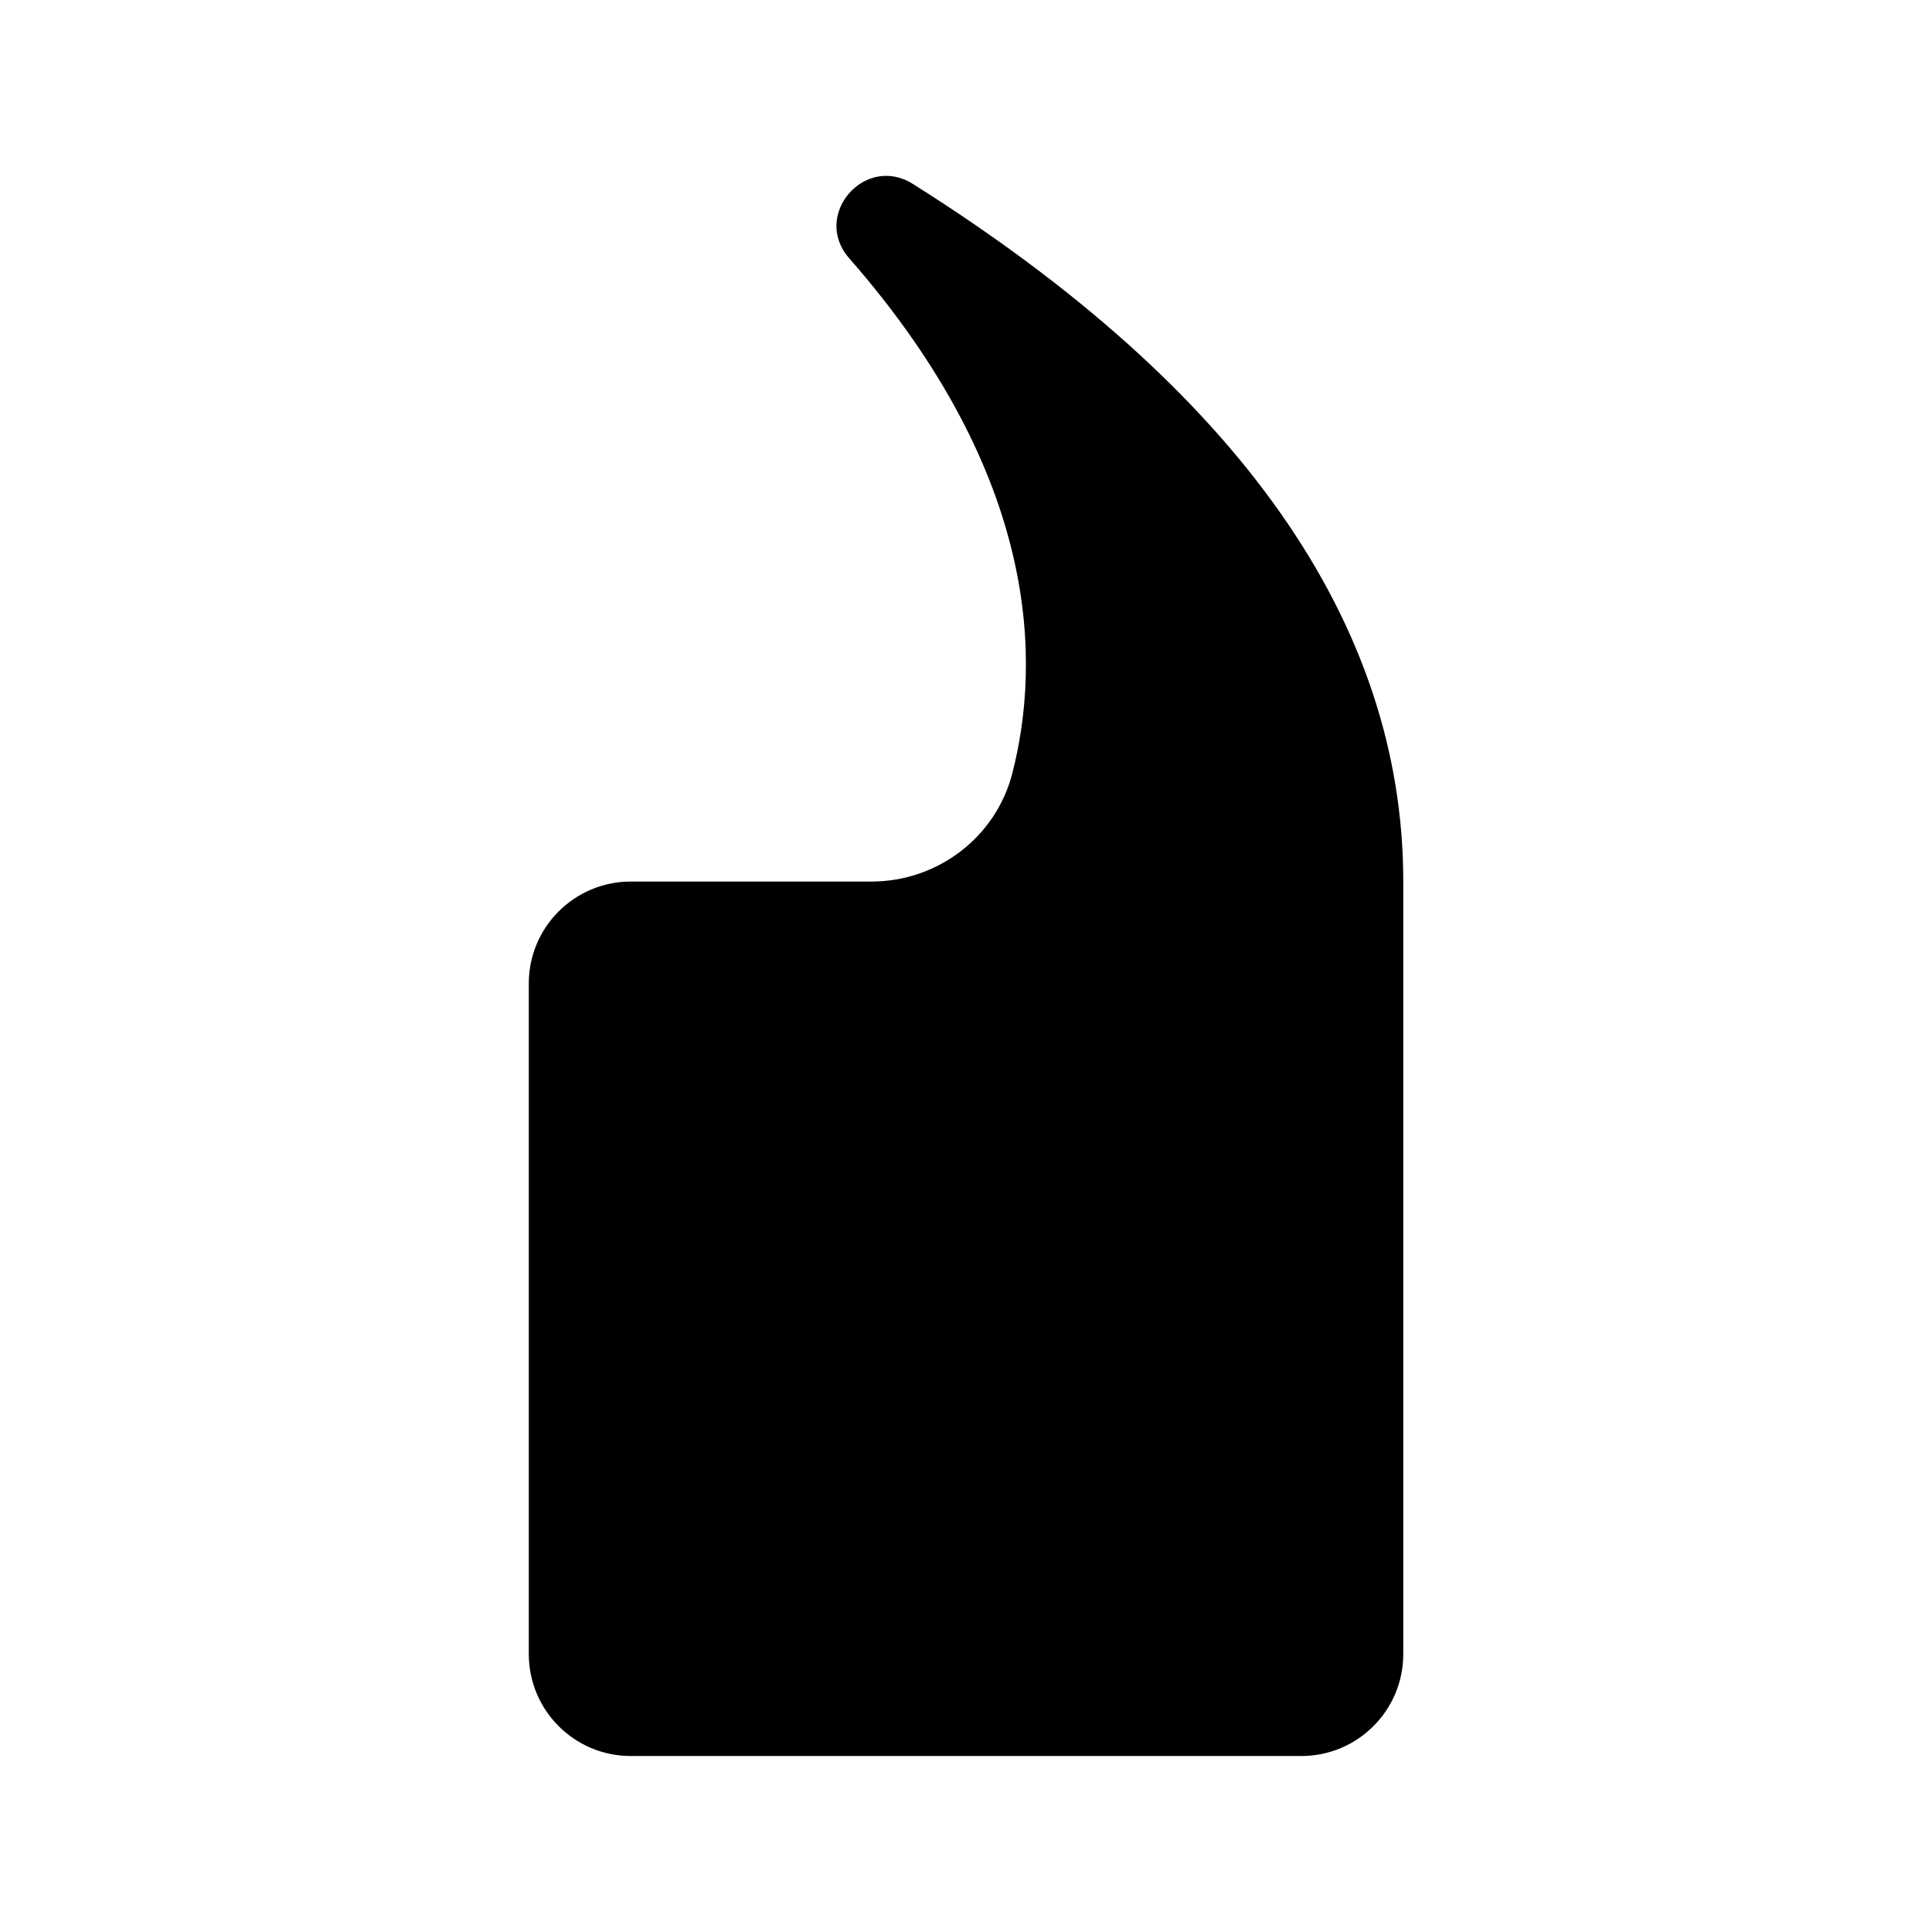
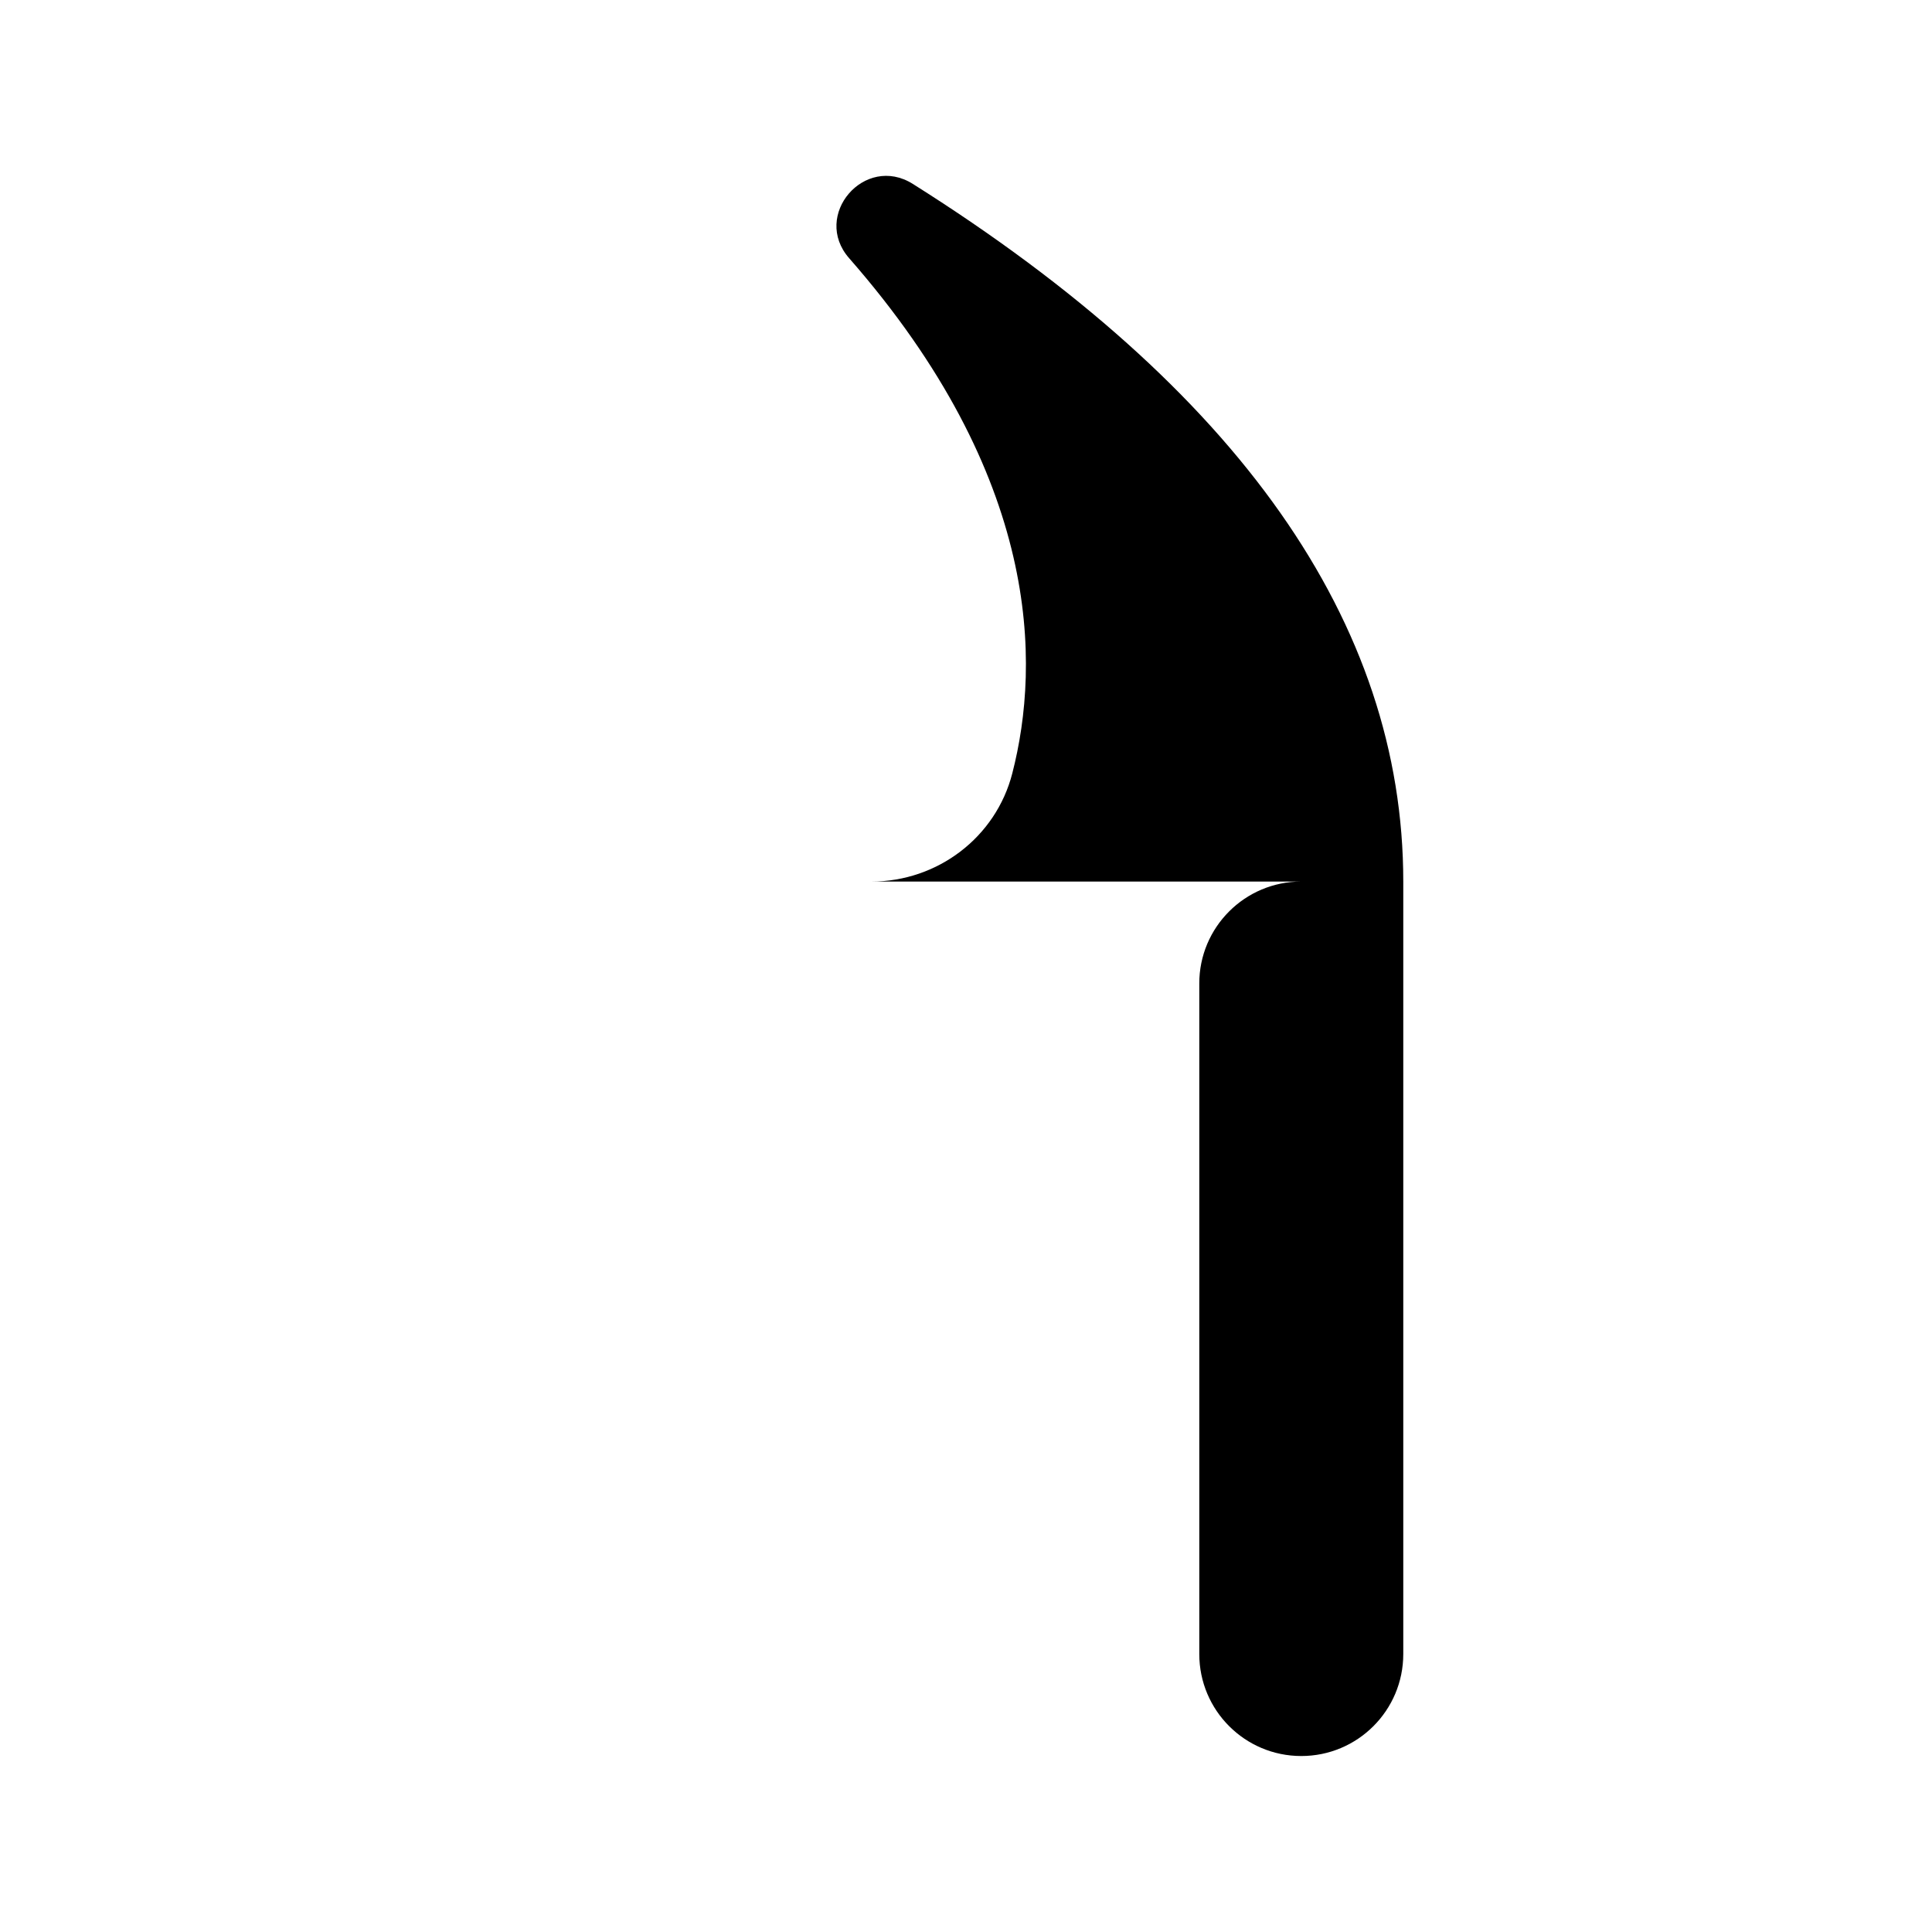
<svg xmlns="http://www.w3.org/2000/svg" viewBox="0 0 240 240" fill="#000000">
-   <path transform="translate(240,0) scale(-1,1)" d="M161.65 109.51h-29.9c-8.21 0-15.46-5.49-17.5-13.44-3.53-13.71-3.56-36.8 20.27-64 4.66-5.32-1.93-12.99-7.92-9.22-40.46 25.48-60.92 54.53-60.92 86.66v95.96c0 7 5.67 12.67 12.67 12.67h83.29c7 0 12.67-5.67 12.67-12.67v-83.29c.01-6.99-5.67-12.67-12.66-12.67z" />
+   <path transform="translate(240,0) scale(-1,1)" d="M161.65 109.51h-29.9c-8.21 0-15.46-5.49-17.5-13.44-3.53-13.71-3.56-36.8 20.27-64 4.66-5.32-1.93-12.99-7.92-9.22-40.46 25.48-60.92 54.53-60.92 86.66v95.96c0 7 5.67 12.67 12.67 12.67c7 0 12.67-5.67 12.67-12.67v-83.29c.01-6.99-5.67-12.67-12.66-12.67z" />
</svg>